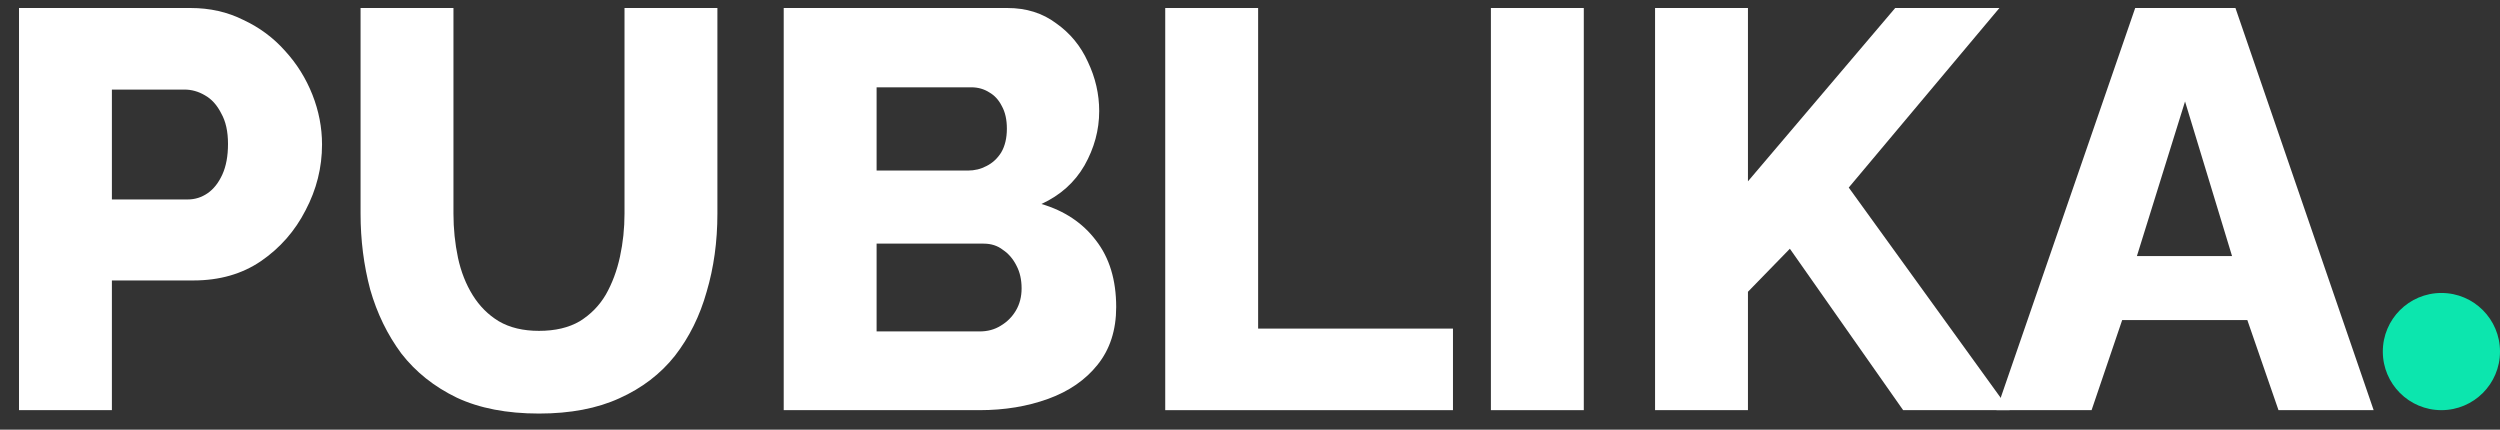
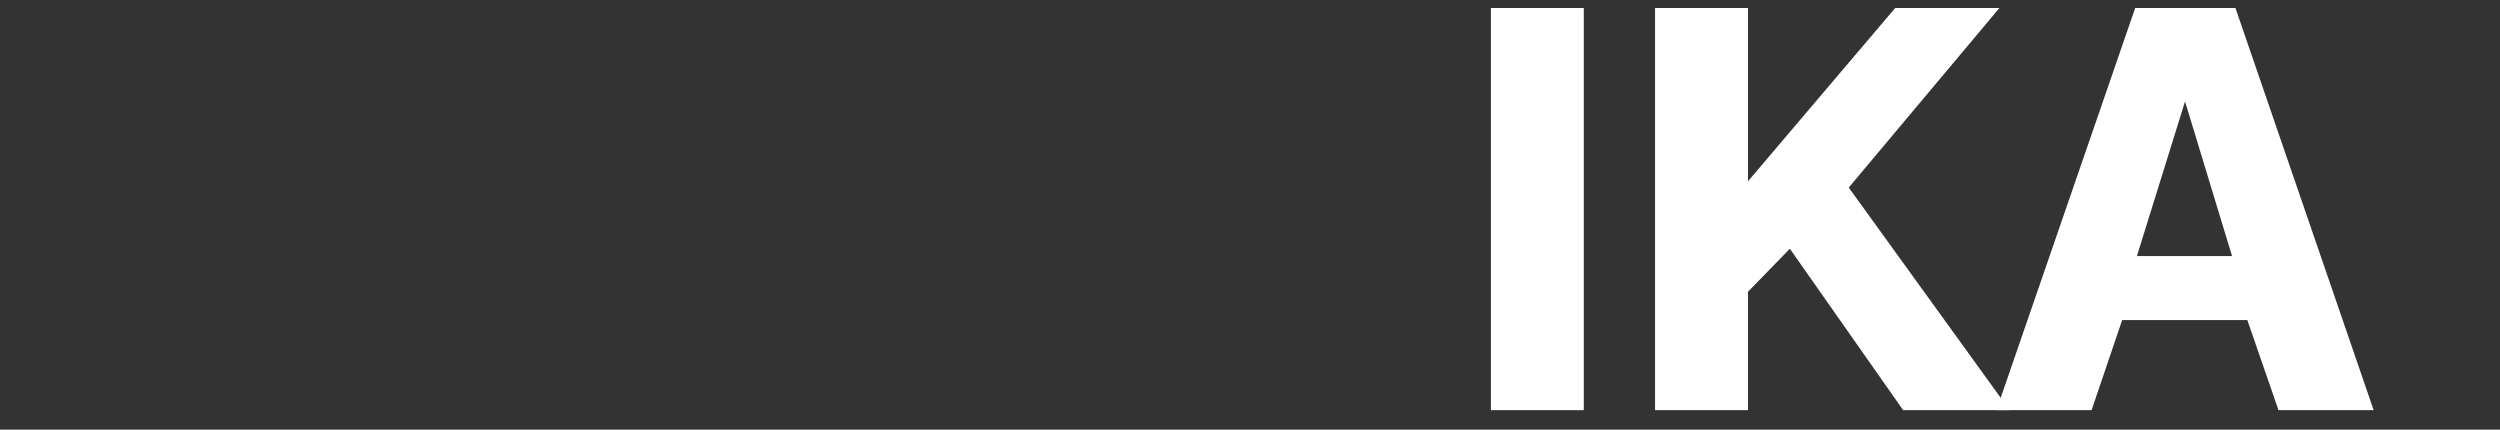
<svg xmlns="http://www.w3.org/2000/svg" width="128" height="22" viewBox="0 0 128 22" fill="none">
  <rect x="0" y="0" width="128" height="22" fill="#333333" stroke="none" />
-   <path d="M0.973 21V0.41H9.76C10.746 0.41 11.645 0.613 12.457 1.019C13.288 1.406 14.003 1.937 14.603 2.614C15.202 3.271 15.666 4.016 15.995 4.847C16.323 5.678 16.488 6.529 16.488 7.399C16.488 8.578 16.207 9.7 15.647 10.763C15.105 11.826 14.342 12.697 13.356 13.373C12.389 14.03 11.239 14.359 9.905 14.359H5.729V21H0.973ZM5.729 10.212H9.615C9.982 10.212 10.32 10.106 10.63 9.893C10.939 9.68 11.19 9.361 11.384 8.936C11.577 8.511 11.674 7.989 11.674 7.37C11.674 6.732 11.558 6.21 11.326 5.804C11.113 5.379 10.833 5.069 10.485 4.876C10.156 4.683 9.808 4.586 9.441 4.586H5.729V10.212Z" fill="white" />
-   <path d="M27.596 21.174C25.953 21.174 24.551 20.904 23.391 20.362C22.231 19.802 21.284 19.047 20.549 18.1C19.834 17.134 19.302 16.041 18.954 14.823C18.625 13.586 18.461 12.29 18.461 10.937V0.41H23.217V10.937C23.217 11.71 23.294 12.464 23.449 13.199C23.604 13.915 23.855 14.553 24.203 15.113C24.551 15.674 24.996 16.119 25.537 16.447C26.098 16.776 26.784 16.94 27.596 16.94C28.427 16.94 29.123 16.776 29.684 16.447C30.245 16.099 30.689 15.645 31.018 15.084C31.347 14.504 31.588 13.857 31.743 13.141C31.898 12.426 31.975 11.691 31.975 10.937V0.41H36.731V10.937C36.731 12.368 36.547 13.702 36.18 14.939C35.832 16.177 35.291 17.269 34.556 18.216C33.821 19.144 32.874 19.869 31.714 20.391C30.573 20.913 29.201 21.174 27.596 21.174Z" fill="white" />
-   <path d="M57.149 15.722C57.149 16.901 56.83 17.887 56.192 18.68C55.573 19.453 54.732 20.034 53.669 20.42C52.606 20.807 51.436 21 50.16 21H40.126V0.41H51.581C52.548 0.41 53.379 0.671 54.075 1.193C54.79 1.696 55.332 2.353 55.699 3.165C56.086 3.977 56.279 4.818 56.279 5.688C56.279 6.655 56.028 7.583 55.525 8.472C55.022 9.342 54.288 9.999 53.321 10.444C54.5 10.792 55.428 11.411 56.105 12.3C56.801 13.19 57.149 14.33 57.149 15.722ZM52.306 14.765C52.306 14.32 52.219 13.934 52.045 13.605C51.871 13.257 51.639 12.986 51.349 12.793C51.078 12.581 50.75 12.474 50.363 12.474H44.882V16.969H50.16C50.566 16.969 50.924 16.872 51.233 16.679C51.562 16.486 51.823 16.225 52.016 15.896C52.209 15.568 52.306 15.191 52.306 14.765ZM44.882 4.47V8.733H49.551C49.899 8.733 50.218 8.656 50.508 8.501C50.817 8.346 51.069 8.114 51.262 7.805C51.455 7.476 51.552 7.07 51.552 6.587C51.552 6.123 51.465 5.736 51.291 5.427C51.136 5.118 50.924 4.886 50.653 4.731C50.382 4.557 50.073 4.47 49.725 4.47H44.882Z" fill="white" />
-   <path d="M59.66 21V0.41H64.416V16.824H74.392V21H59.66Z" fill="white" />
  <path d="M76.334 21V0.41H81.09V21H76.334Z" fill="white" />
  <path d="M84.739 21V0.41H89.495V9.284L97.034 0.41H102.37L94.656 9.603L102.892 21H97.441L91.641 12.735L89.495 14.939V21H84.739Z" fill="white" />
  <path d="M109.322 0.41H114.455L121.531 21H116.659L115.064 16.389H108.655L107.089 21H102.217L109.322 0.41ZM114.281 13.112L111.874 5.195L109.409 13.112H114.281Z" fill="white" />
-   <path d="M128 18C128 19.657 126.657 21 125 21C123.343 21 122 19.657 122 18C122 16.343 123.343 15 125 15C126.657 15 128 16.343 128 18Z" fill="#0CE6AE" />
</svg>